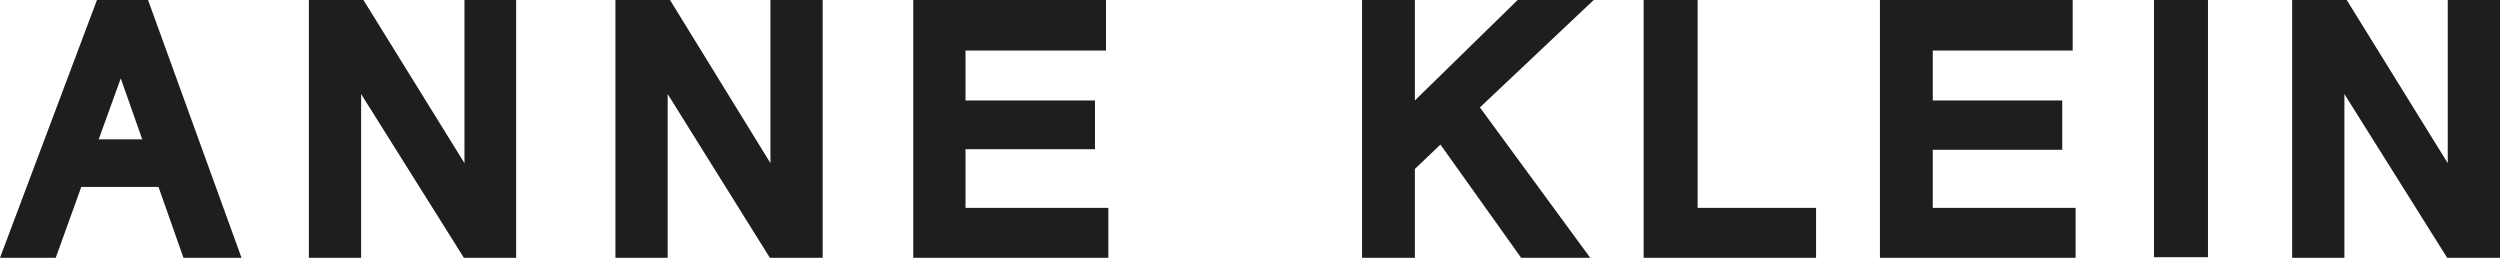
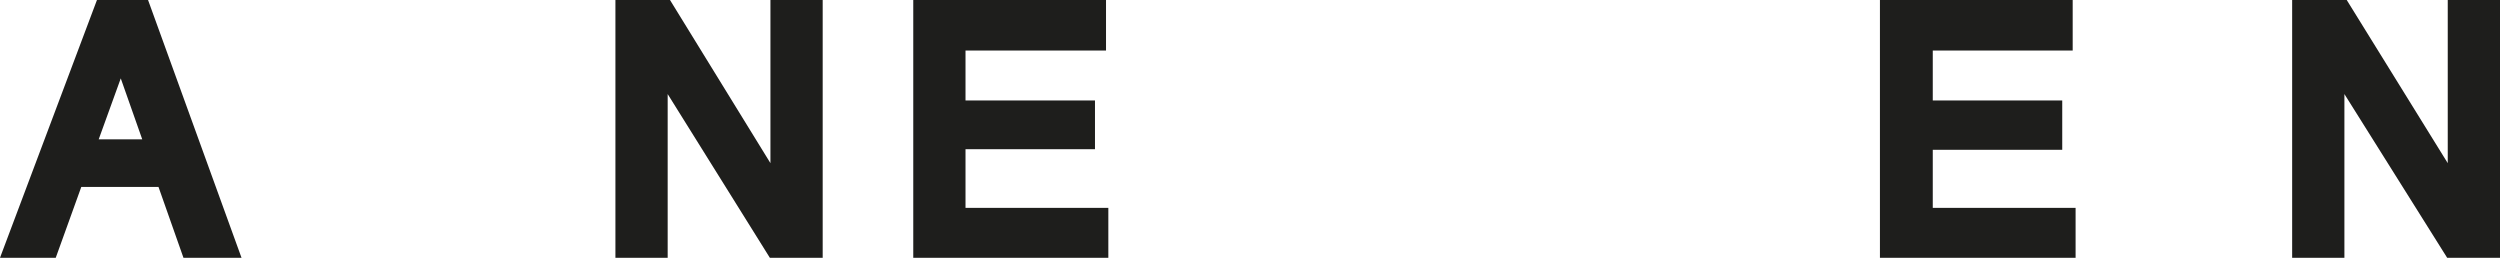
<svg xmlns="http://www.w3.org/2000/svg" id="Capa_2" data-name="Capa 2" viewBox="0 0 43.06 4.44">
  <defs>
    <style> .cls-1 { fill: #1e1e1c; } </style>
  </defs>
  <g id="Capa_1-2" data-name="Capa 1">
    <g>
      <g>
-         <polygon class="cls-1" points="8 2.81 6.26 0 5.32 0 5.32 4.44 6.22 4.44 6.22 1.62 7.99 4.44 8.89 4.44 8.89 0 8 0 8 2.81" />
        <polygon class="cls-1" points="42.16 0 42.16 2.81 40.42 0 39.48 0 39.48 4.44 40.38 4.44 40.38 1.62 42.15 4.44 43.06 4.44 43.06 0 42.16 0" />
        <polygon class="cls-1" points="33.29 2.58 35.52 2.58 35.52 1.73 33.29 1.73 33.29 .87 35.7 .87 35.7 0 32.38 0 32.38 4.44 35.75 4.44 35.75 3.58 33.29 3.58 33.29 2.58" />
-         <polygon class="cls-1" points="29.24 0 28.31 0 28.31 4.44 31.28 4.44 31.28 3.58 29.24 3.58 29.24 0" />
-         <rect class="cls-1" x="37.1" y="0" width=".93" height="4.43" />
        <polygon class="cls-1" points="13.27 2.81 11.54 0 10.6 0 10.6 4.44 11.5 4.44 11.5 1.62 13.26 4.44 14.17 4.44 14.17 0 13.27 0 13.27 2.81" />
-         <polygon class="cls-1" points="26.14 0 24.37 1.73 24.37 0 23.46 0 23.46 4.44 24.37 4.44 24.37 2.91 24.81 2.49 26.2 4.44 27.39 4.44 25.49 1.85 27.45 0 26.14 0" />
        <polygon class="cls-1" points="16.63 2.57 18.86 2.57 18.86 1.73 16.63 1.73 16.63 .87 19.05 .87 19.05 0 15.73 0 15.73 4.44 19.09 4.44 19.09 3.58 16.63 3.58 16.63 2.57" />
      </g>
      <path class="cls-1" d="M2.55,0h-.88L0,4.44h.96l.44-1.22h1.33l.43,1.22h1L2.55,0ZM1.7,2.4l.38-1.05.37,1.05h-.75Z" />
    </g>
  </g>
</svg>